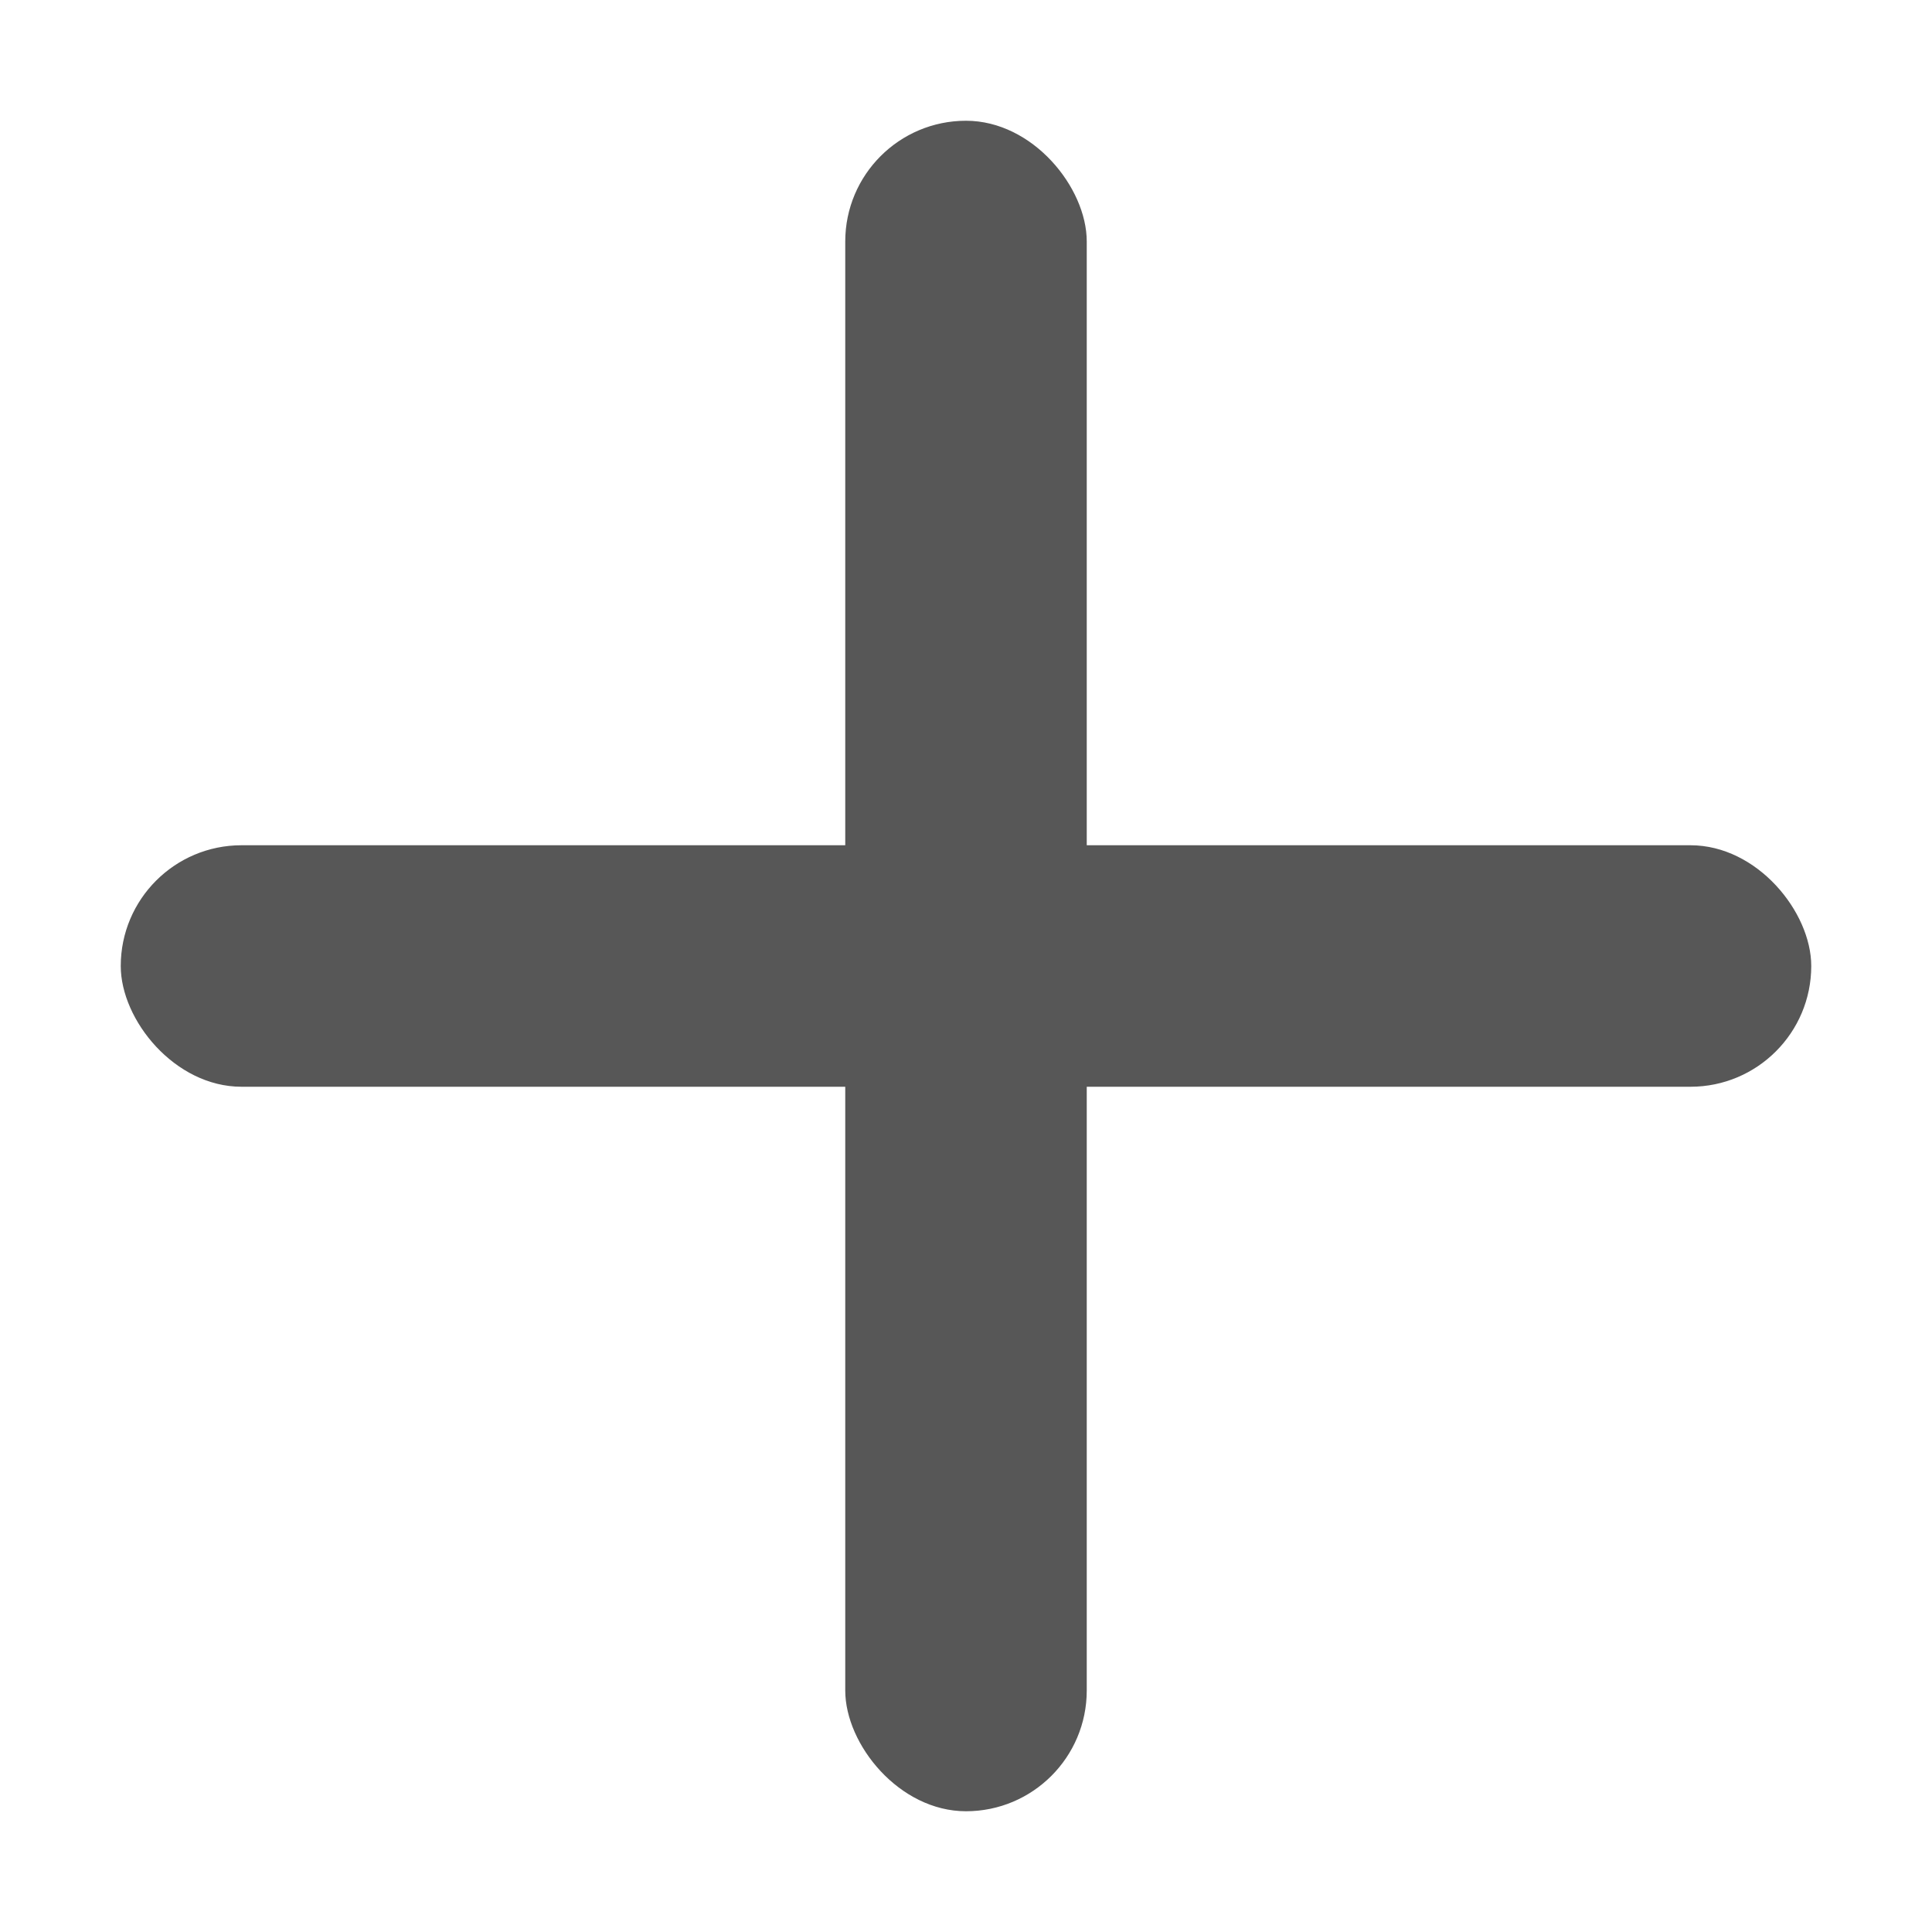
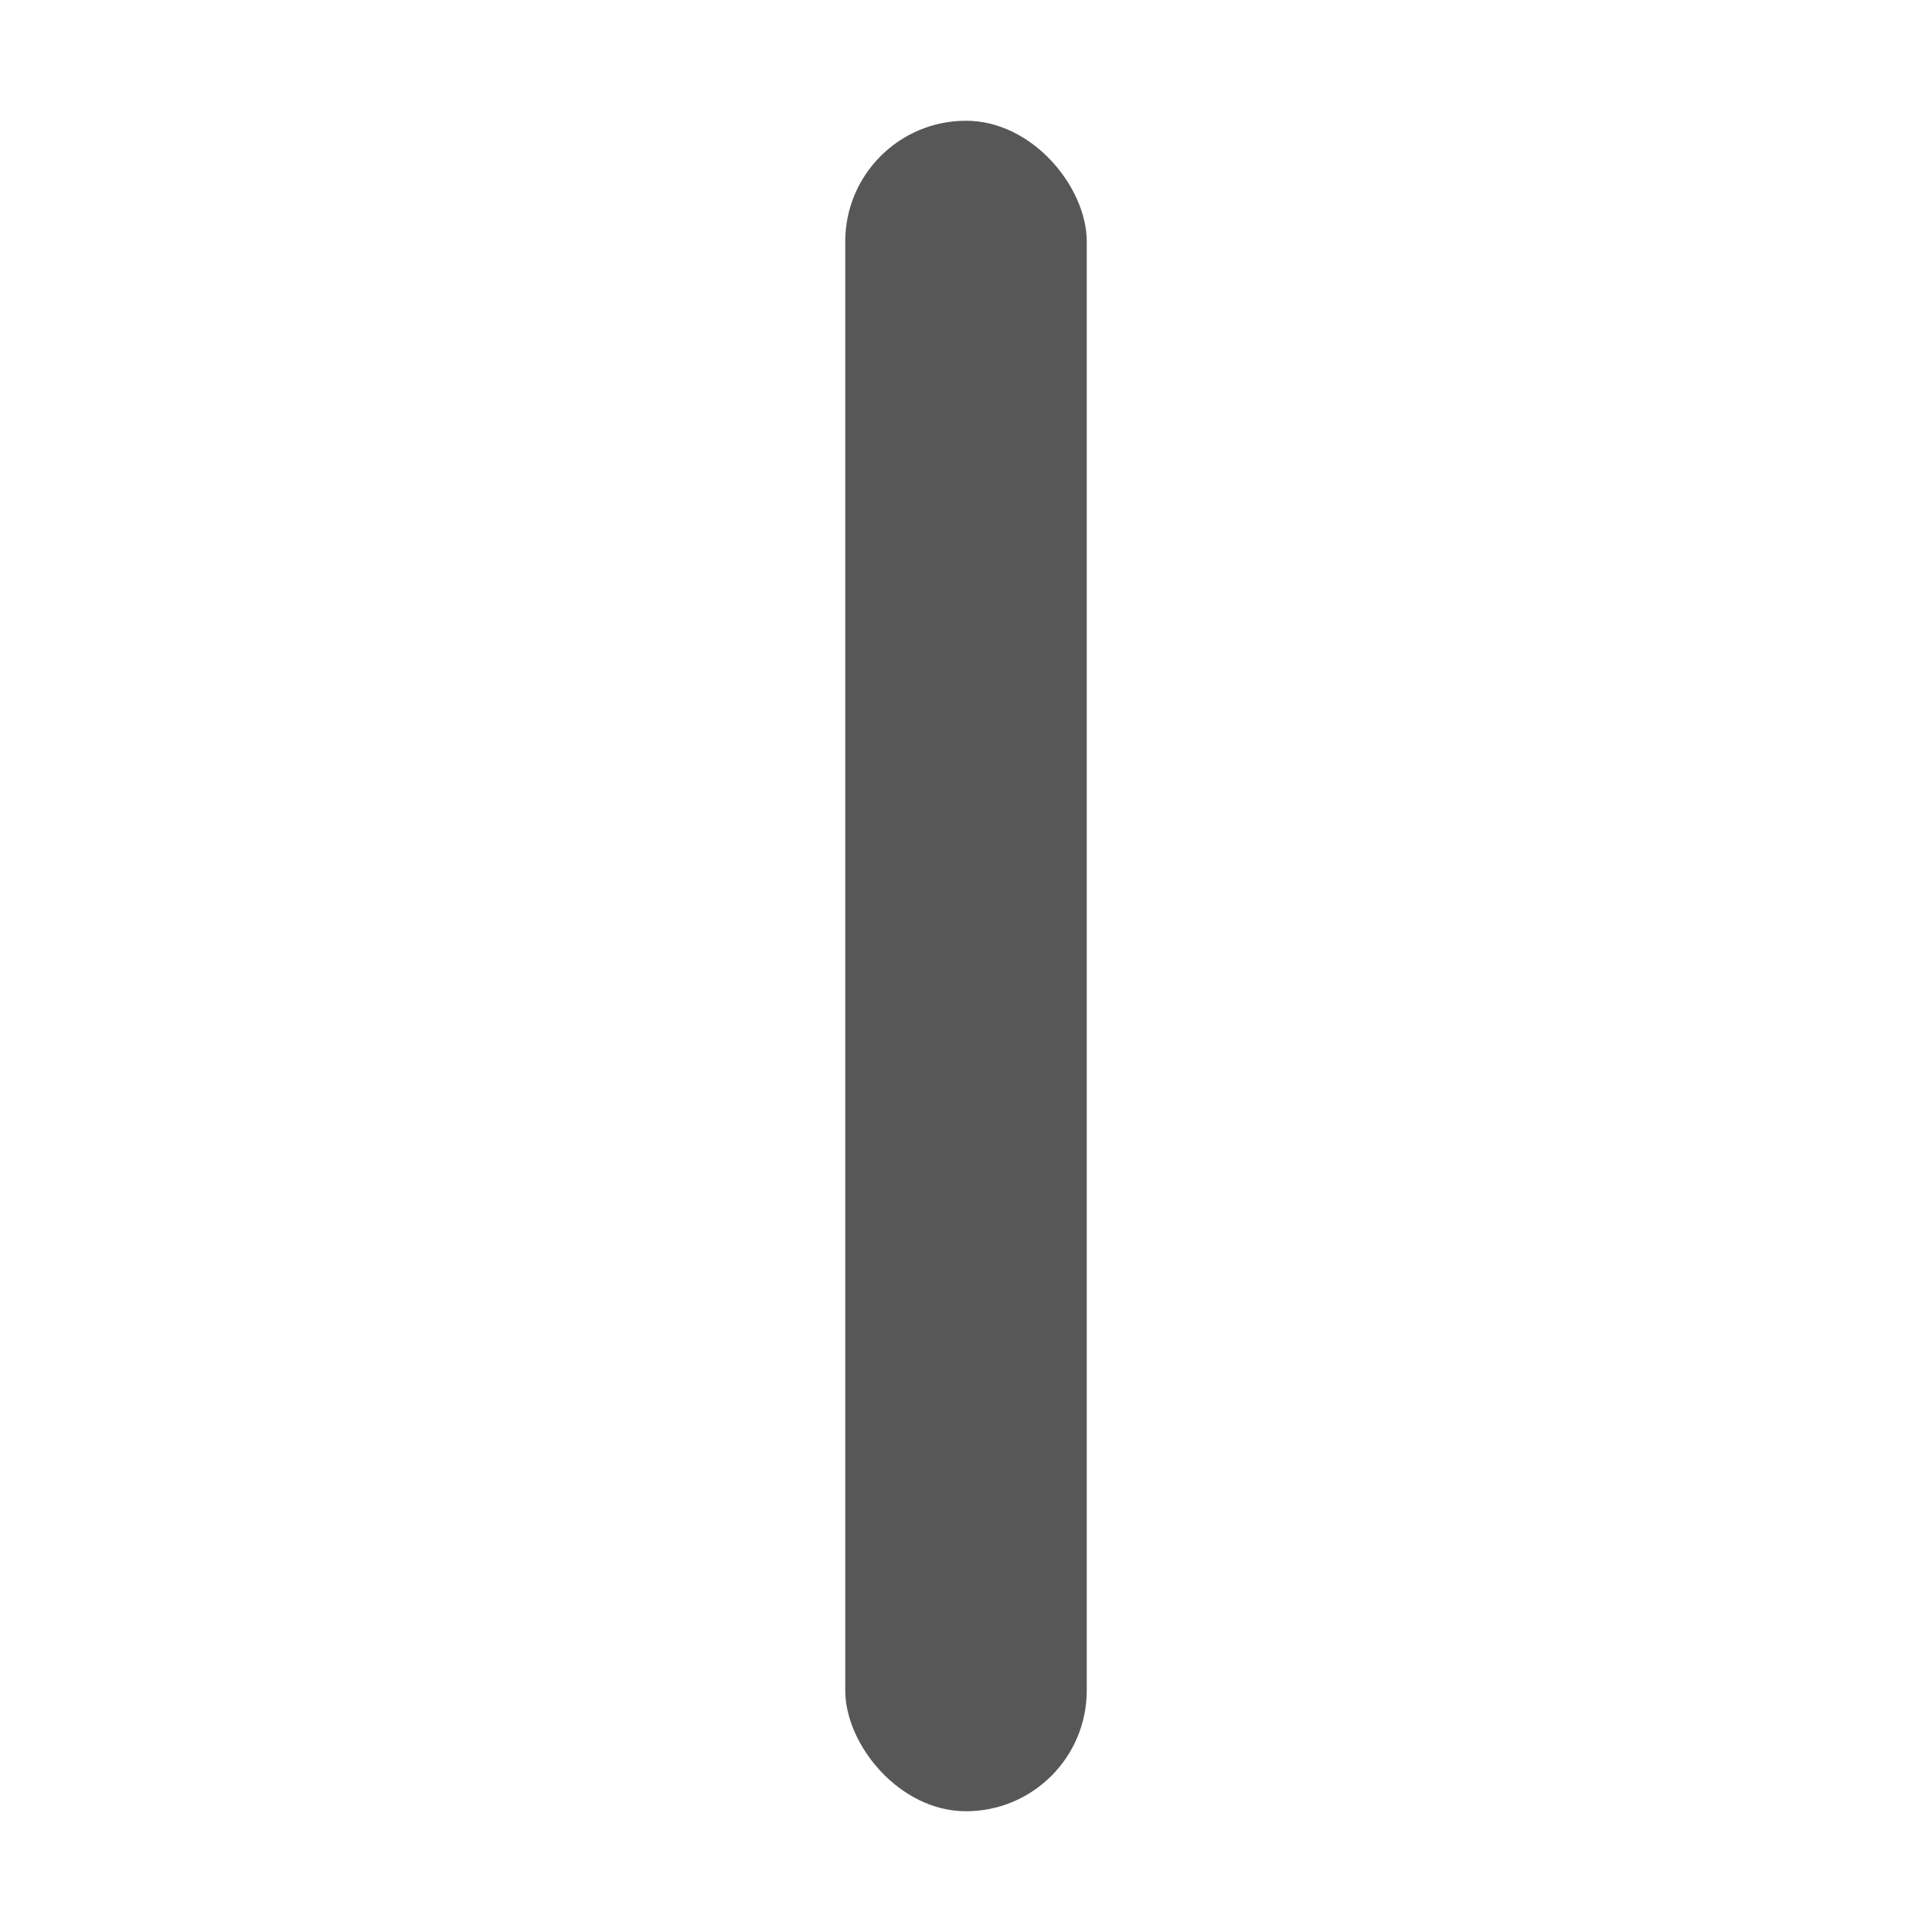
<svg xmlns="http://www.w3.org/2000/svg" width="16px" height="16px" viewBox="0 0 16 16" version="1.1">
  <title>Icon/plus</title>
  <g id="Icon/plus" stroke="none" stroke-width="1" fill="none" fill-rule="evenodd">
    <rect id="Rectangle" fill="#575757" fill-rule="nonzero" x="7" y="1" width="2" height="14" rx="1" />
-     <rect id="Rectangle" fill="#575757" fill-rule="nonzero" x="1" y="7" width="14" height="2" rx="1" />
  </g>
</svg>